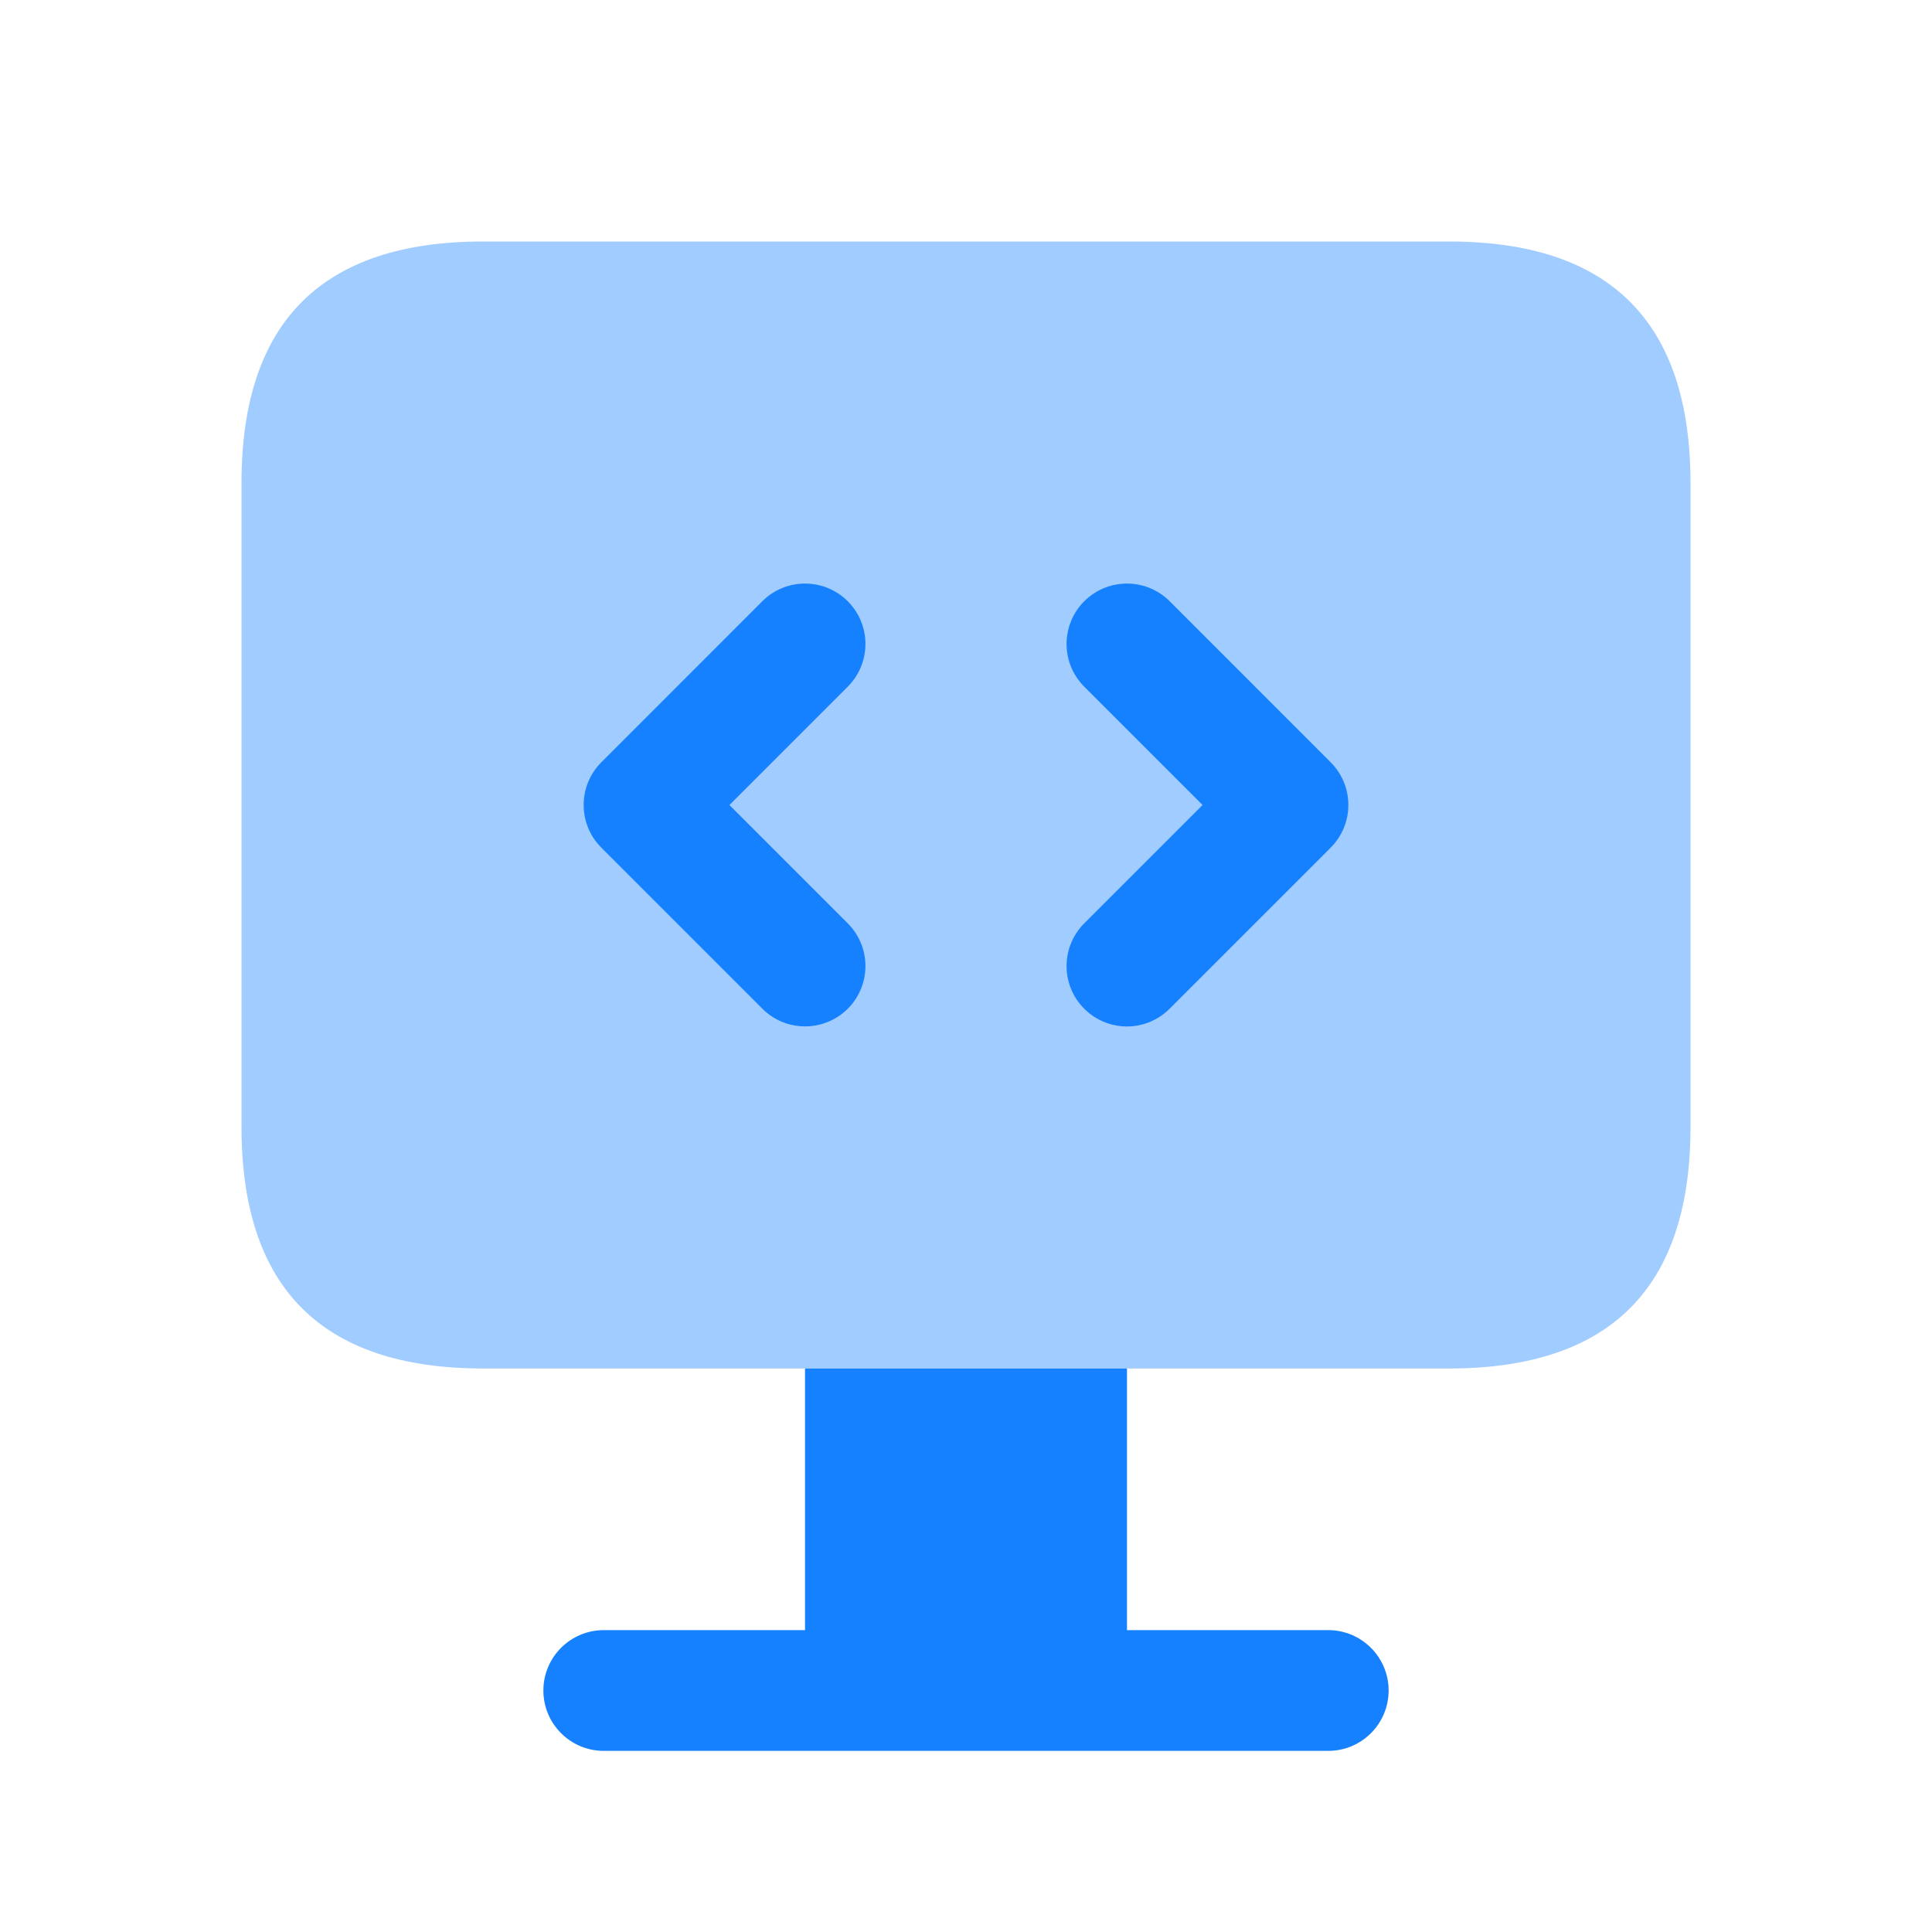
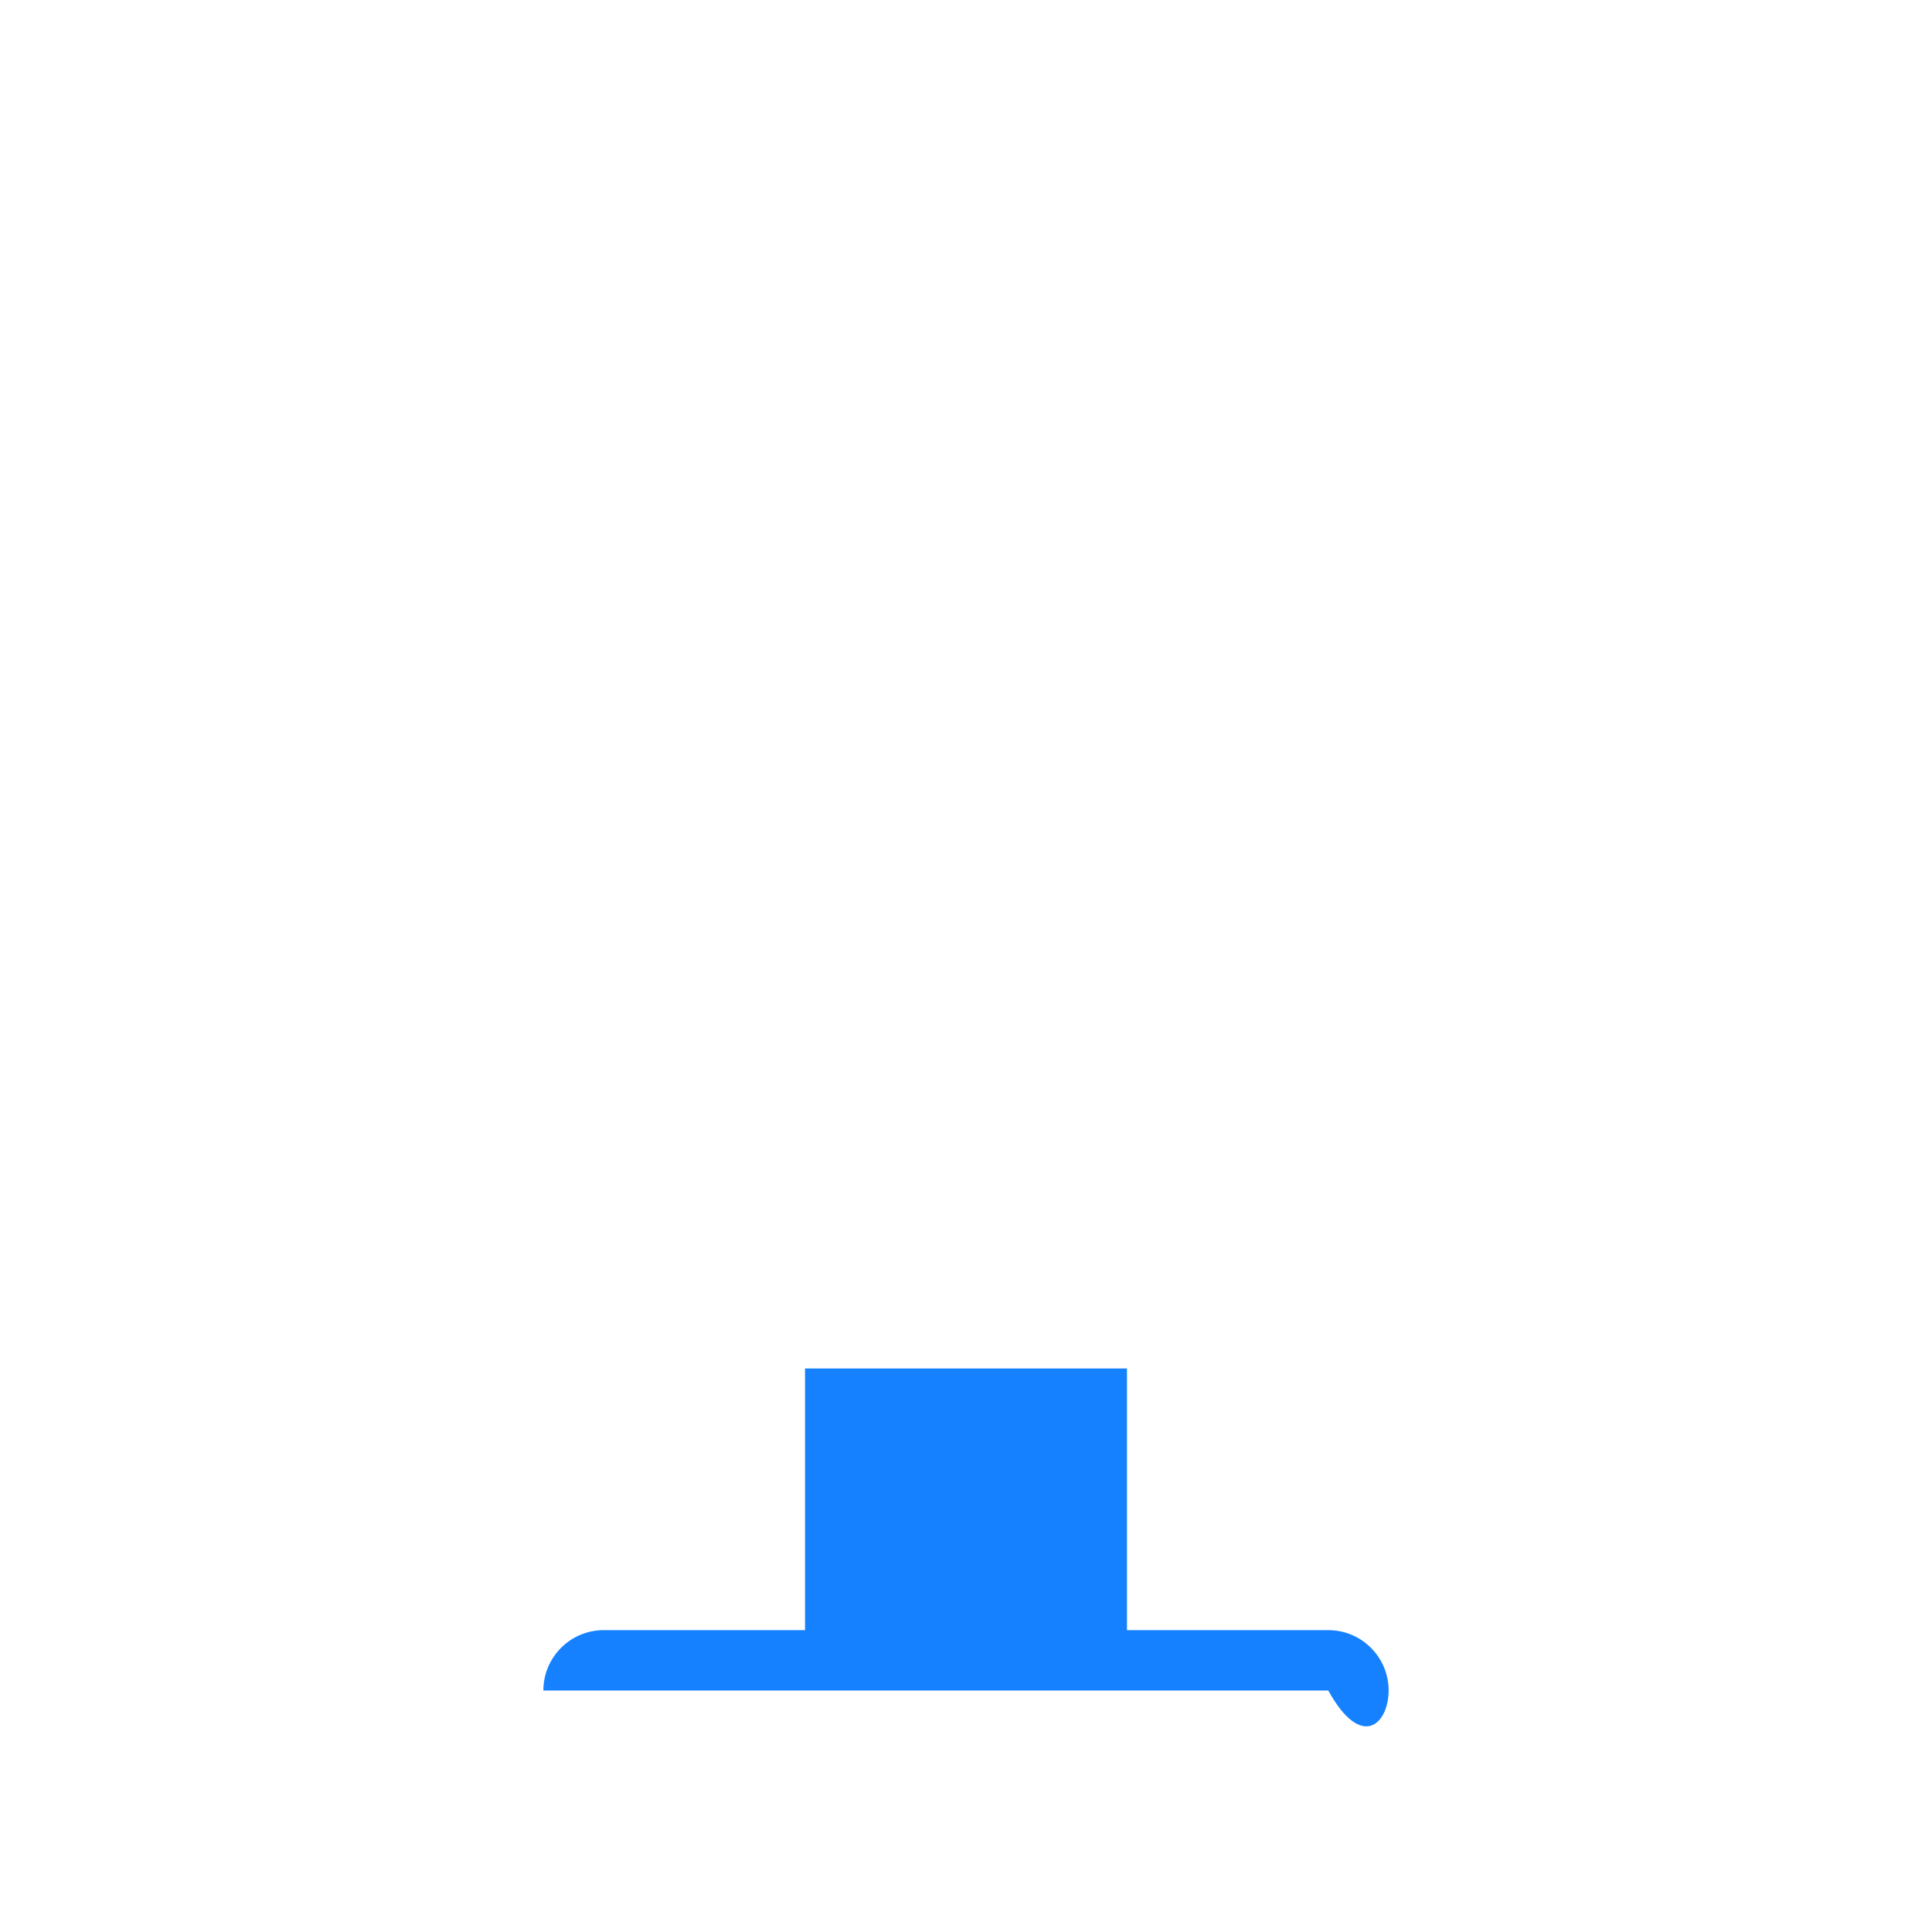
<svg xmlns="http://www.w3.org/2000/svg" fill="none" viewBox="0 0 40 40" height="40" width="40">
  <g id="desktop-code">
-     <path fill="#1681FF" d="M10 28.333H30C33.333 28.333 35 26.667 35 23.333V10C35 6.667 33.333 5 30 5H10C6.667 5 5 6.667 5 10V23.333C5 26.667 6.667 28.333 10 28.333Z" clip-rule="evenodd" fill-rule="evenodd" opacity="0.4" id="Vector" />
-     <path fill="#1681FF" d="M27.5 33.75H23.333V28.333H16.667V33.75H12.5C11.81 33.75 11.25 34.31 11.25 35C11.25 35.69 11.81 36.25 12.5 36.25H27.5C28.19 36.25 28.75 35.69 28.75 35C28.75 34.31 28.19 33.75 27.5 33.75Z" id="Vector_2" />
-     <path fill="#1681FF" d="M16.667 21.25C16.347 21.25 16.027 21.128 15.783 20.883L12.45 17.55C11.962 17.062 11.962 16.27 12.45 15.782L15.783 12.448C16.272 11.96 17.063 11.96 17.552 12.448C18.04 12.937 18.04 13.728 17.552 14.217L15.102 16.667L17.552 19.117C18.04 19.605 18.04 20.397 17.552 20.885C17.307 21.128 16.987 21.25 16.667 21.25ZM24.217 20.883L27.55 17.55C28.038 17.062 28.038 16.27 27.55 15.782L24.217 12.448C23.728 11.96 22.937 11.96 22.448 12.448C21.96 12.937 21.96 13.728 22.448 14.217L24.898 16.667L22.448 19.117C21.96 19.605 21.96 20.397 22.448 20.885C22.692 21.128 23.012 21.252 23.332 21.252C23.652 21.252 23.973 21.128 24.217 20.883Z" id="Vector_3" />
+     <path fill="#1681FF" d="M27.5 33.75H23.333V28.333H16.667V33.75H12.5C11.81 33.75 11.25 34.31 11.25 35H27.5C28.19 36.25 28.75 35.69 28.75 35C28.75 34.31 28.19 33.75 27.5 33.75Z" id="Vector_2" />
  </g>
</svg>